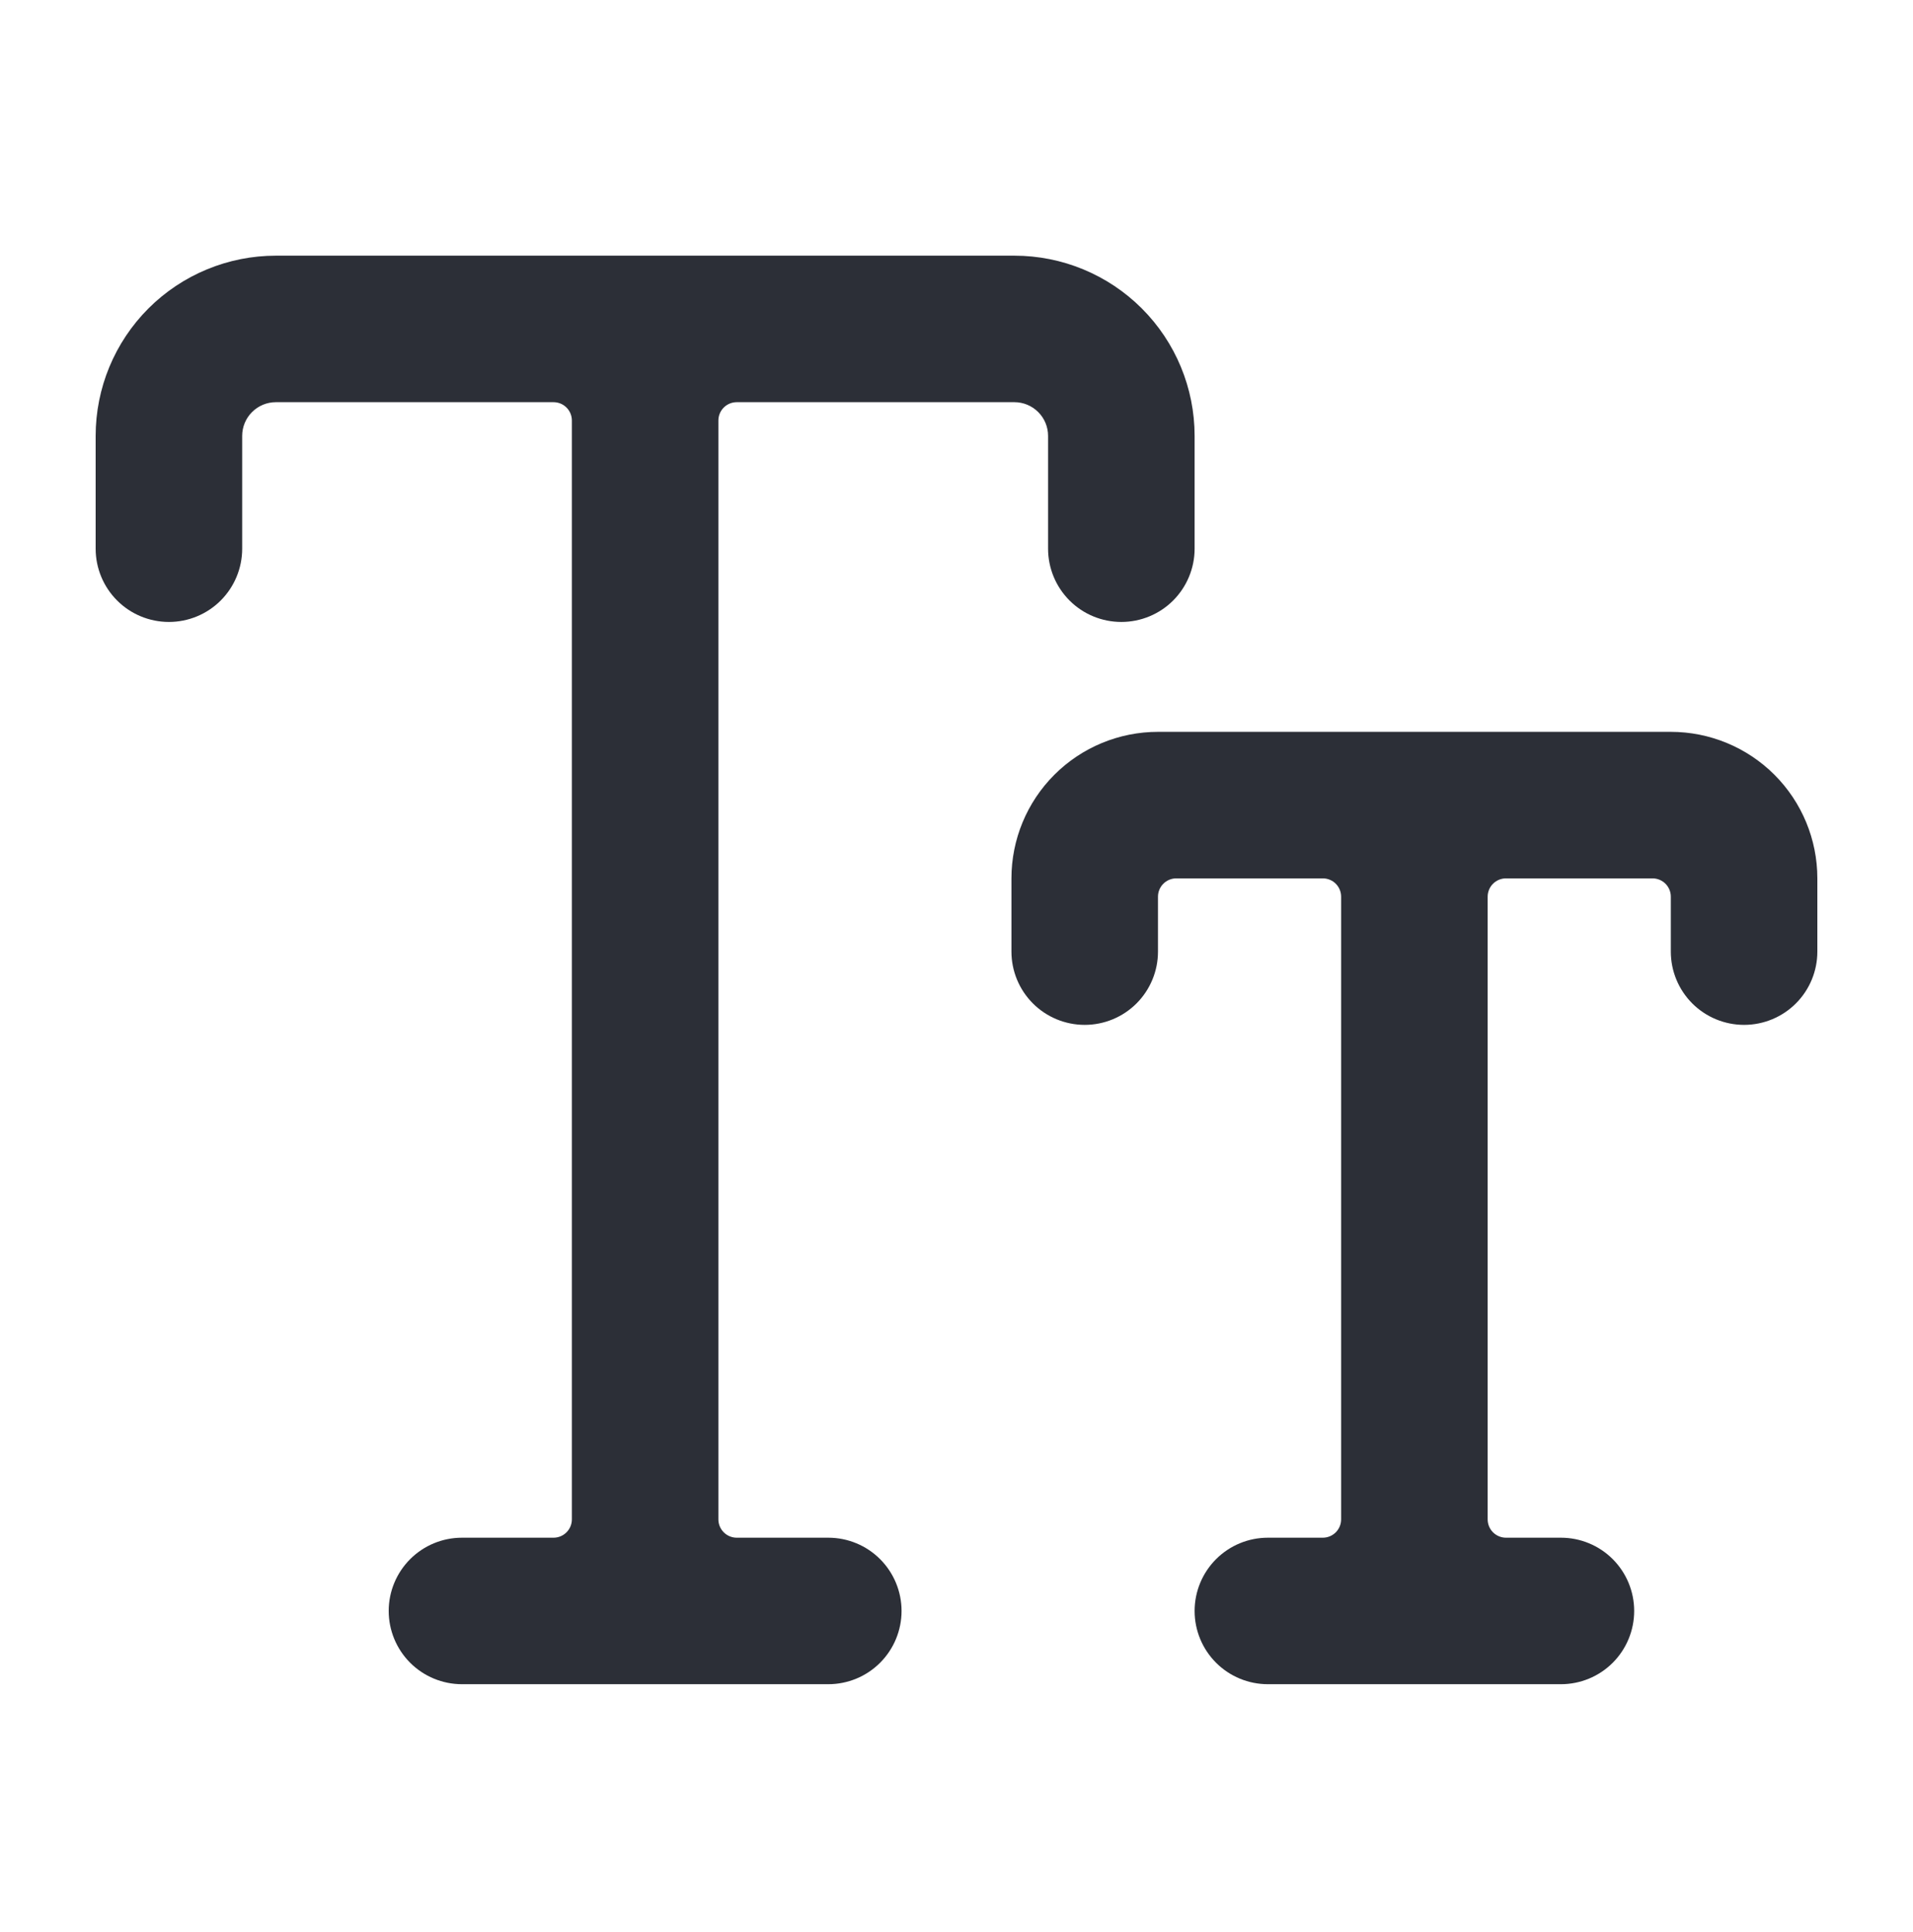
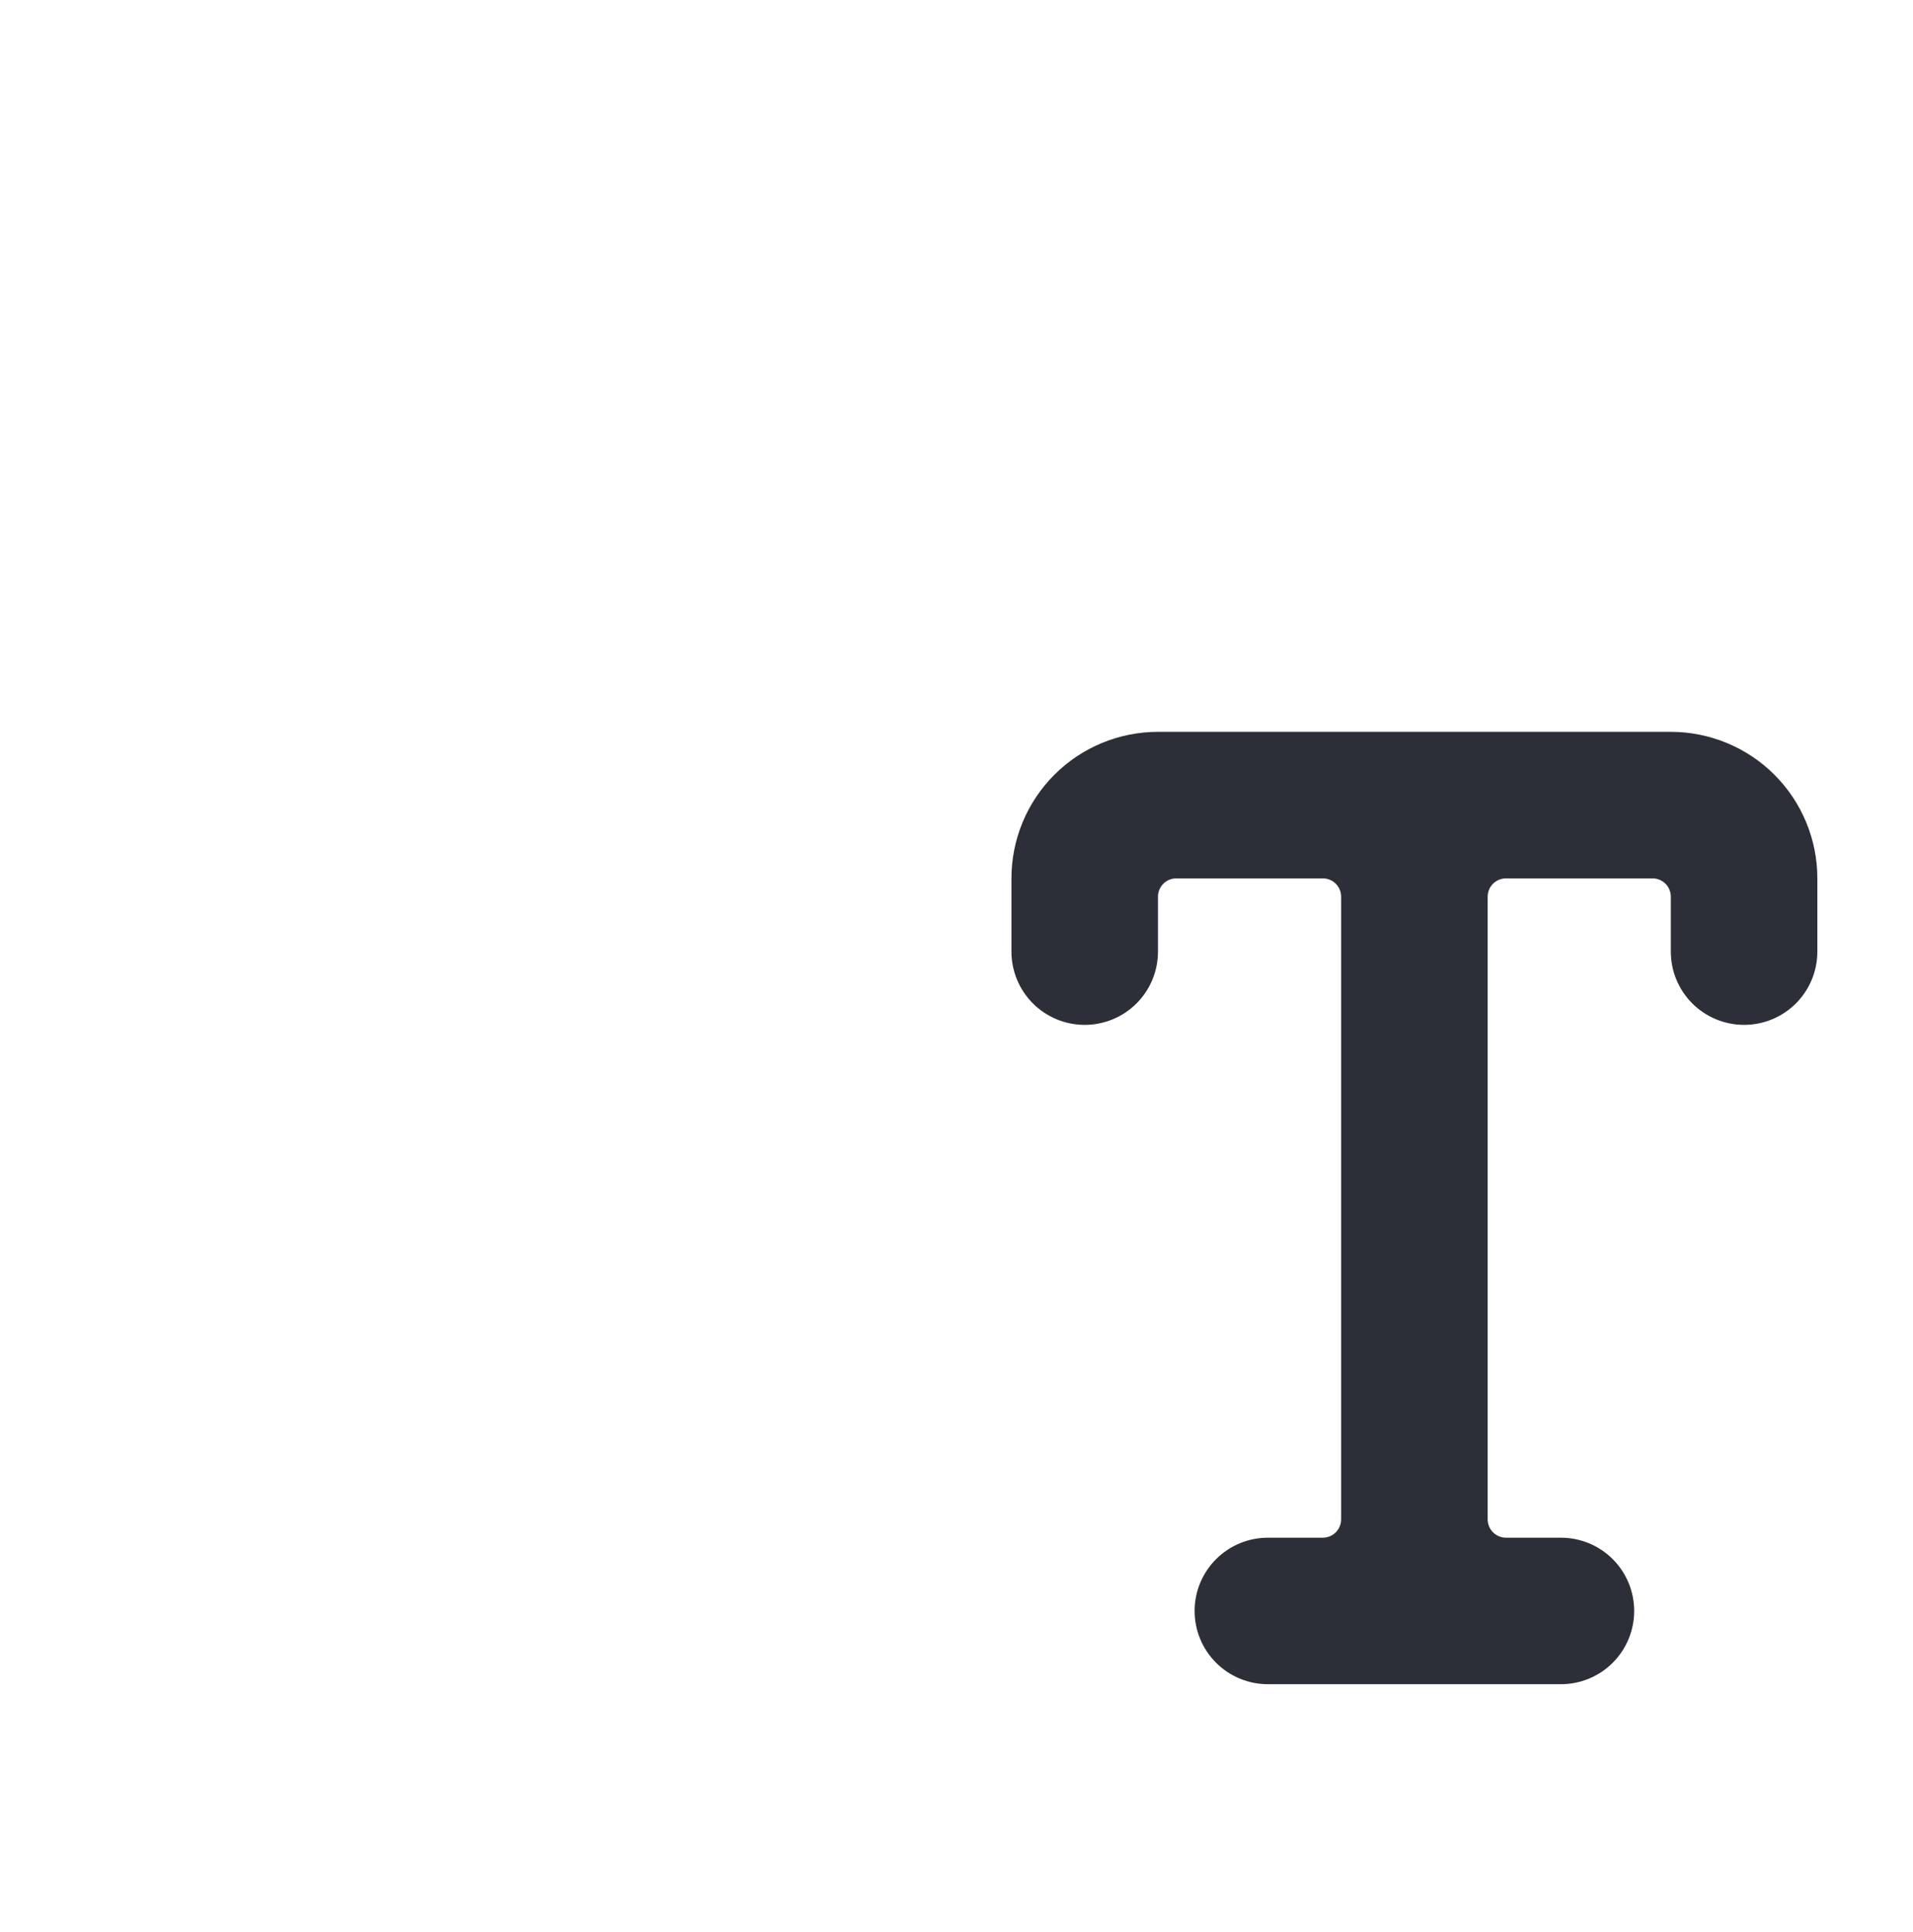
<svg xmlns="http://www.w3.org/2000/svg" width="100" height="101" viewBox="0 0 100 101" fill="none">
-   <path d="M43.298 80.387H38.511C38.257 80.387 38.013 80.286 37.834 80.106C37.654 79.927 37.553 79.683 37.553 79.429V21.983C37.553 21.729 37.654 21.485 37.834 21.305C38.013 21.126 38.257 21.025 38.511 21.025H53.026C53.493 21.025 53.941 21.211 54.271 21.541C54.602 21.871 54.787 22.32 54.787 22.787V28.685C54.787 29.7 55.191 30.674 55.909 31.393C56.627 32.111 57.601 32.514 58.617 32.514C59.633 32.514 60.607 32.111 61.325 31.393C62.043 30.674 62.447 29.7 62.447 28.685V22.787C62.447 20.288 61.454 17.892 59.687 16.125C57.92 14.358 55.524 13.366 53.026 13.366H14.421C13.184 13.366 11.959 13.609 10.816 14.083C9.673 14.556 8.634 15.25 7.759 16.125C5.993 17.892 5 20.288 5 22.787V28.685C5 29.7 5.403 30.674 6.122 31.393C6.84 32.111 7.814 32.514 8.83 32.514C9.846 32.514 10.82 32.111 11.538 31.393C12.256 30.674 12.66 29.7 12.66 28.685V22.787C12.66 22.32 12.845 21.871 13.176 21.541C13.506 21.211 13.954 21.025 14.421 21.025H28.936C29.19 21.025 29.434 21.126 29.613 21.305C29.793 21.485 29.894 21.729 29.894 21.983V79.429C29.894 79.683 29.793 79.927 29.613 80.106C29.434 80.286 29.19 80.387 28.936 80.387H24.149C23.133 80.387 22.159 80.79 21.441 81.508C20.723 82.227 20.319 83.201 20.319 84.216C20.319 85.232 20.723 86.206 21.441 86.925C22.159 87.643 23.133 88.046 24.149 88.046H43.298C44.314 88.046 45.288 87.643 46.006 86.925C46.724 86.206 47.128 85.232 47.128 84.216C47.128 83.201 46.724 82.227 46.006 81.508C45.288 80.79 44.314 80.387 43.298 80.387Z" fill="#2C2F37" />
  <path d="M95 45.919C95 43.887 94.193 41.939 92.757 40.503C91.32 39.066 89.372 38.259 87.34 38.259H60.532C58.5 38.259 56.552 39.066 55.116 40.503C53.679 41.939 52.872 43.887 52.872 45.919V49.748C52.872 50.764 53.276 51.738 53.994 52.457C54.712 53.175 55.686 53.578 56.702 53.578C57.718 53.578 58.692 53.175 59.41 52.457C60.128 51.738 60.532 50.764 60.532 49.748V46.876C60.532 46.622 60.633 46.379 60.812 46.199C60.992 46.02 61.235 45.919 61.489 45.919H69.149C69.403 45.919 69.646 46.02 69.826 46.199C70.005 46.379 70.106 46.622 70.106 46.876V79.429C70.106 79.683 70.005 79.927 69.826 80.106C69.646 80.286 69.403 80.387 69.149 80.387H66.277C65.261 80.387 64.287 80.79 63.569 81.508C62.85 82.227 62.447 83.201 62.447 84.217C62.447 85.232 62.85 86.206 63.569 86.925C64.287 87.643 65.261 88.046 66.277 88.046H81.596C82.611 88.046 83.586 87.643 84.304 86.925C85.022 86.206 85.425 85.232 85.425 84.217C85.425 83.201 85.022 82.227 84.304 81.508C83.586 80.79 82.611 80.387 81.596 80.387H78.723C78.598 80.387 78.473 80.362 78.357 80.314C78.241 80.266 78.135 80.195 78.046 80.106C77.957 80.017 77.887 79.912 77.839 79.796C77.791 79.68 77.766 79.555 77.766 79.429V46.876C77.766 46.75 77.791 46.626 77.839 46.51C77.887 46.394 77.957 46.288 78.046 46.199C78.135 46.11 78.241 46.04 78.357 45.992C78.473 45.944 78.598 45.919 78.723 45.919H86.383C86.637 45.919 86.88 46.02 87.06 46.199C87.24 46.379 87.34 46.622 87.34 46.876V49.748C87.34 50.764 87.744 51.738 88.462 52.457C89.18 53.175 90.154 53.578 91.17 53.578C92.186 53.578 93.16 53.175 93.878 52.457C94.597 51.738 95 50.764 95 49.748V45.919Z" fill="#2C2F37" />
</svg>